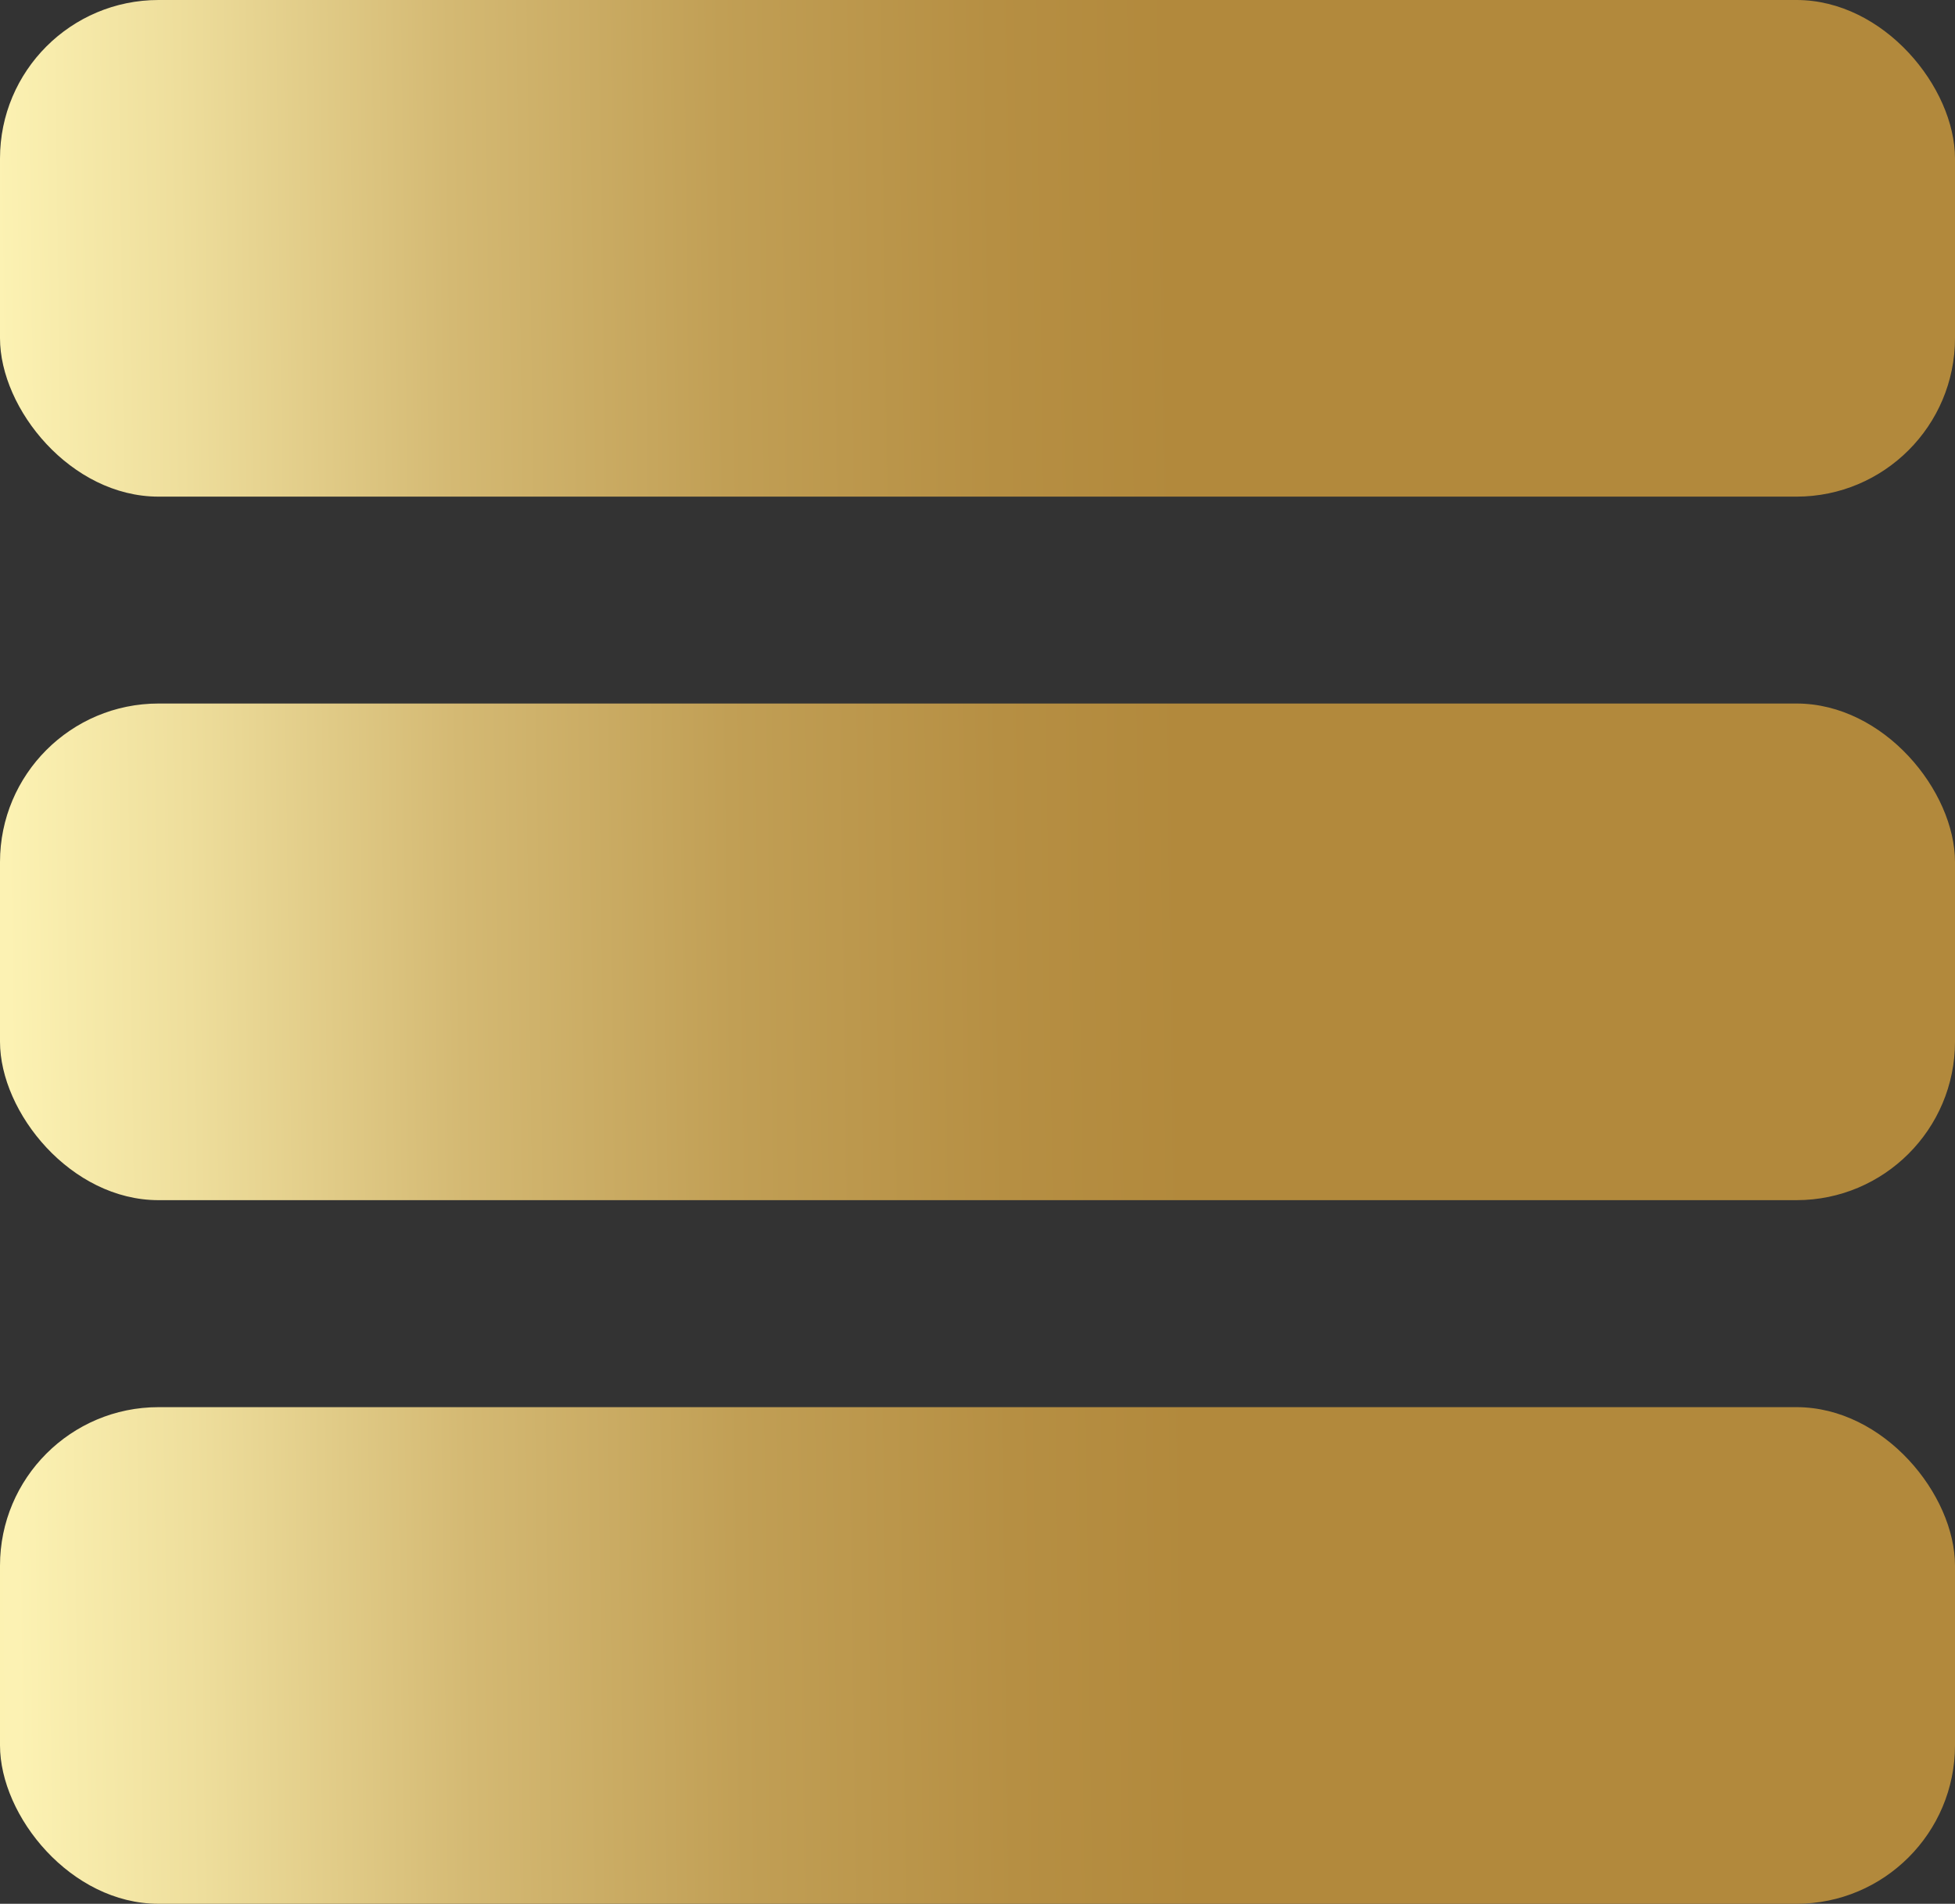
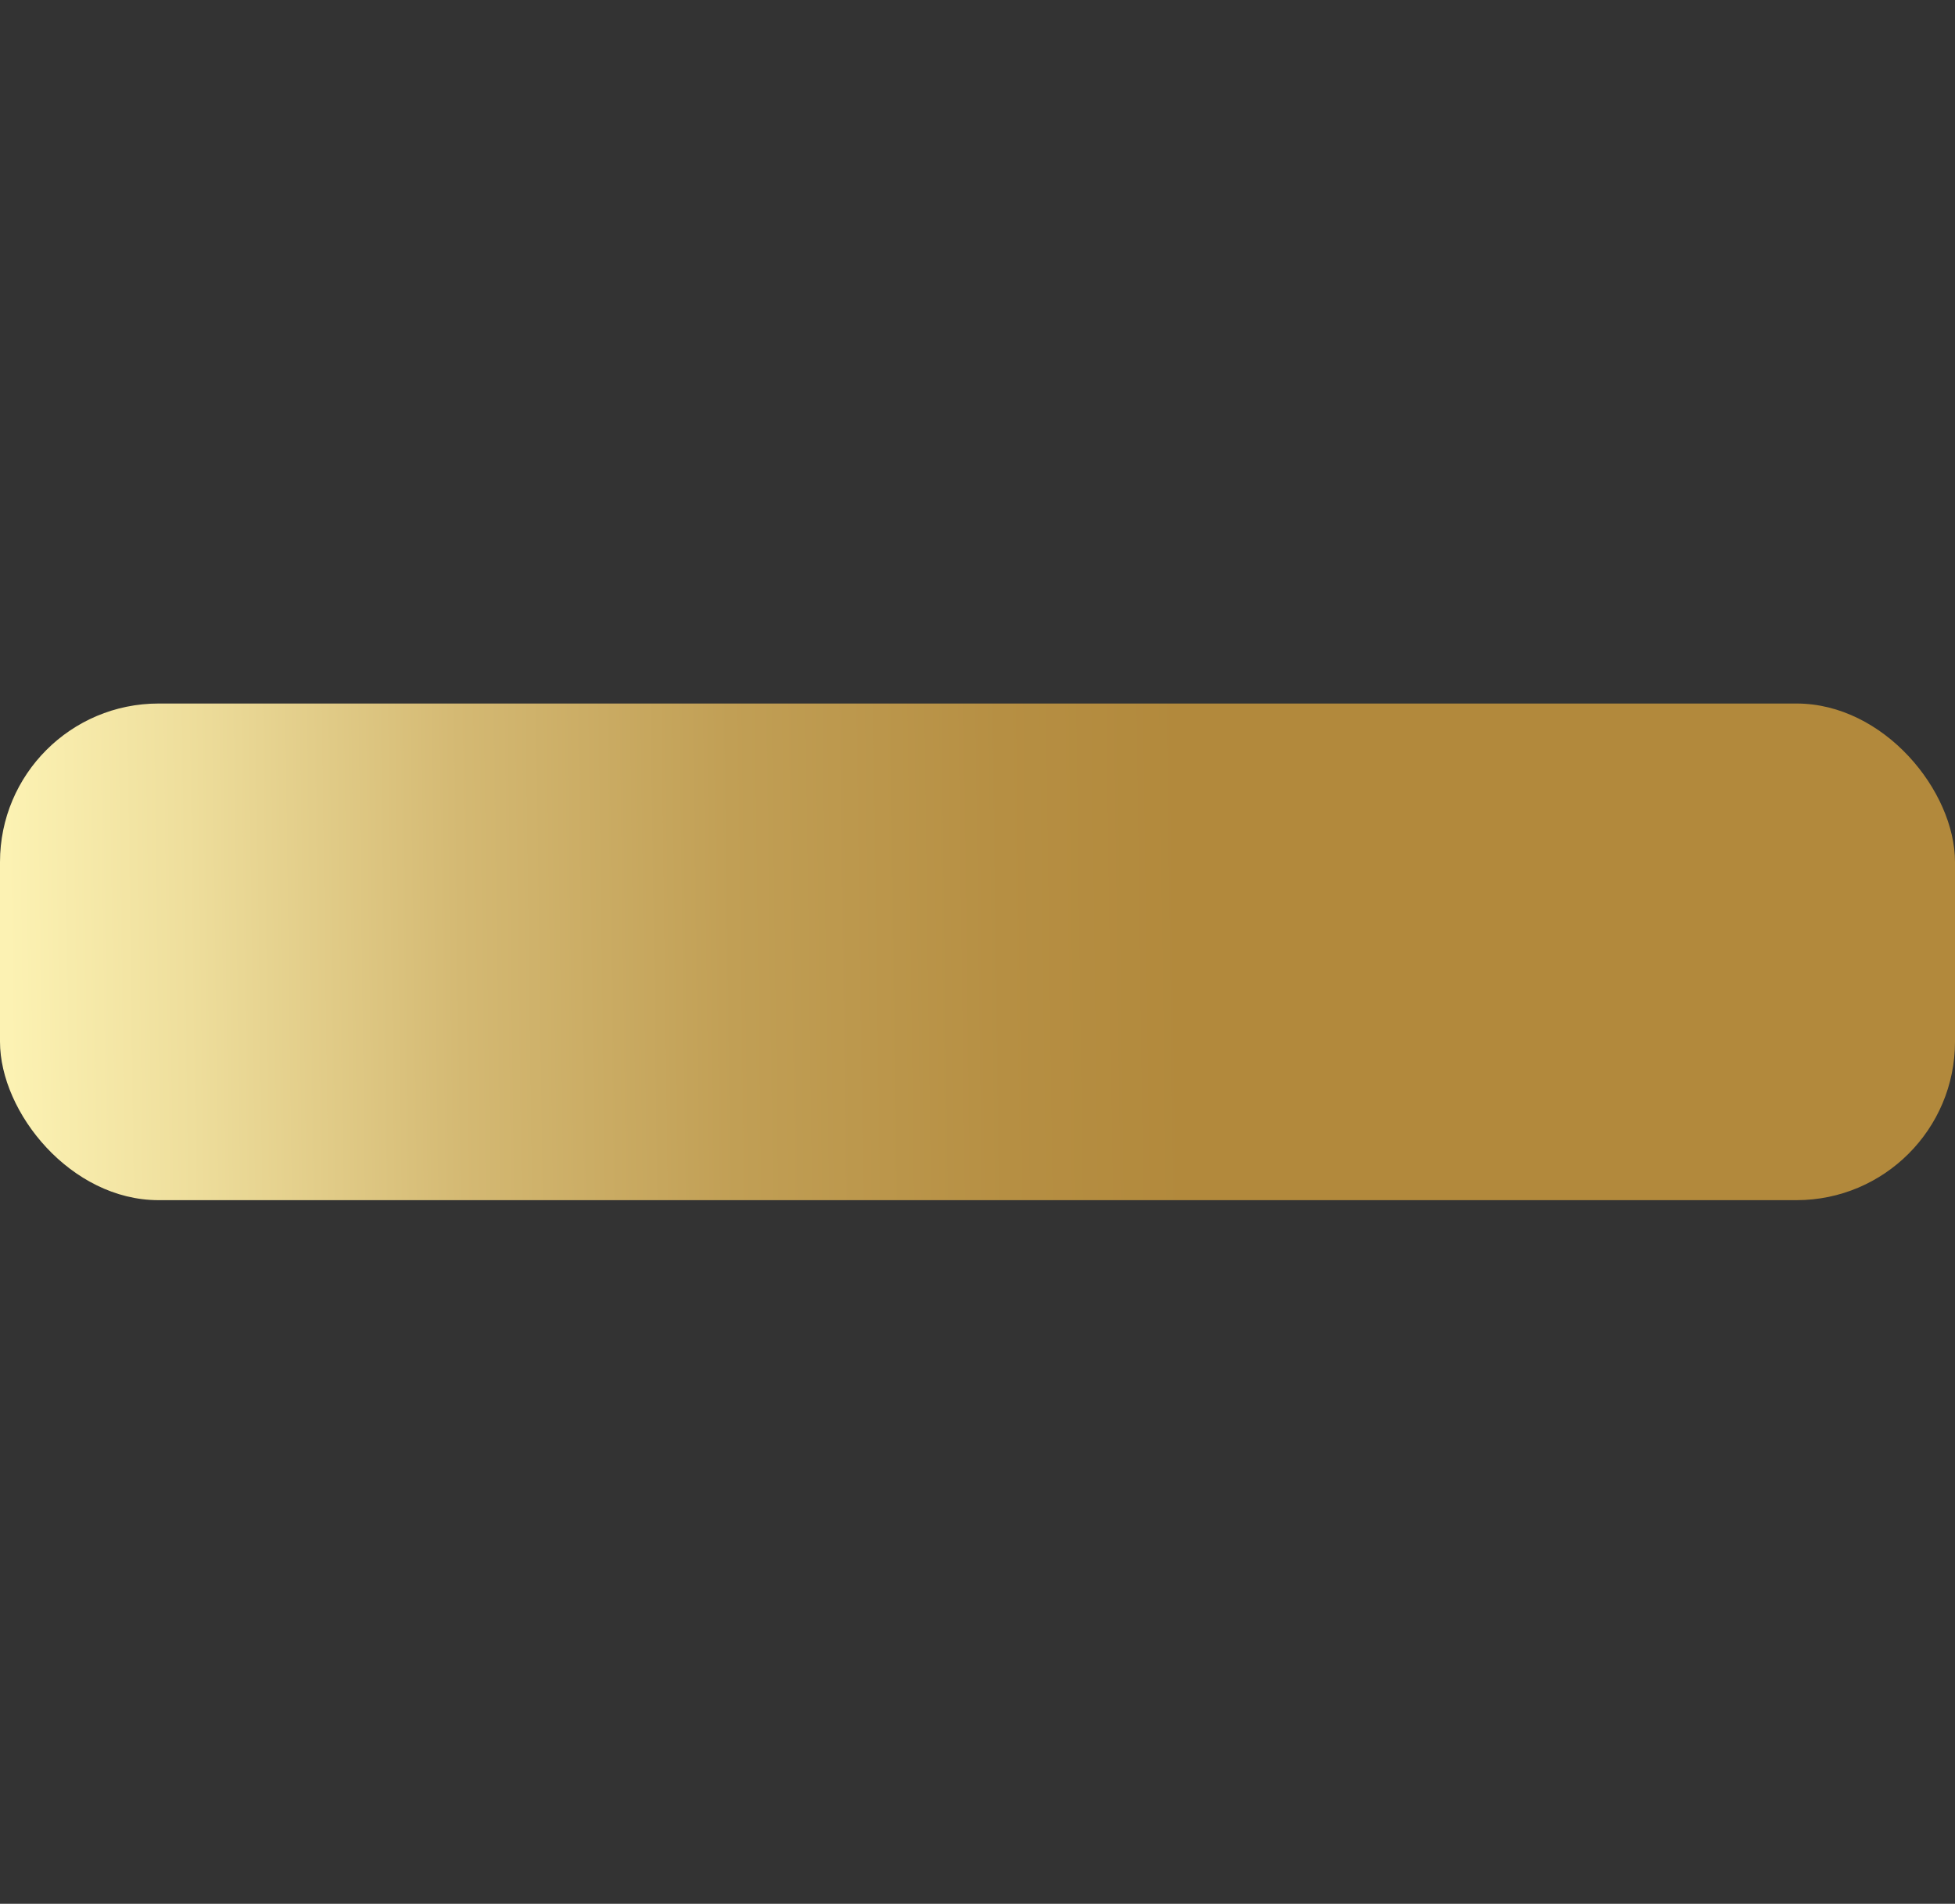
<svg xmlns="http://www.w3.org/2000/svg" xmlns:xlink="http://www.w3.org/1999/xlink" id="Слой_1" data-name="Слой 1" viewBox="0 0 185 180.17">
  <rect x="0" y="0" width="185" height="180.17" fill="#333333" stroke="none" />
  <defs>
    <style>.cls-1{fill:url(#Золото_2);}.cls-2{fill:url(#Золото_2-2);}.cls-3{fill:url(#Золото_2-3);}</style>
    <linearGradient id="Золото_2" x1="-745.18" y1="34.79" x2="111.23" y2="23.25" gradientUnits="userSpaceOnUse">
      <stop offset="0" stop-color="#b2893c" />
      <stop offset="0.05" stop-color="#c9aa61" />
      <stop offset="0.14" stop-color="#eede9c" />
      <stop offset="0.18" stop-color="#fcf2b3" />
      <stop offset="0.41" stop-color="#b89862" />
      <stop offset="0.48" stop-color="#c5a55c" />
      <stop offset="0.62" stop-color="#d9b852" />
      <stop offset="0.65" stop-color="#dec161" />
      <stop offset="0.8" stop-color="#f4e49c" />
      <stop offset="0.87" stop-color="#fcf2b3" />
      <stop offset="0.89" stop-color="#eede9c" />
      <stop offset="0.92" stop-color="#d4b973" />
      <stop offset="0.95" stop-color="#c19f55" />
      <stop offset="0.98" stop-color="#b68f43" />
      <stop offset="1" stop-color="#b2893c" />
    </linearGradient>
    <linearGradient id="Золото_2-2" x1="-744.29" y1="101.36" x2="112.12" y2="89.82" xlink:href="#Золото_2" />
    <linearGradient id="Золото_2-3" x1="-743.39" y1="167.93" x2="113.02" y2="156.39" xlink:href="#Золото_2" />
  </defs>
-   <rect class="cls-1" width="185" height="47" rx="15" />
  <rect class="cls-2" y="66.58" width="185" height="47" rx="15" />
-   <rect class="cls-3" y="133.17" width="185" height="47" rx="15" />
</svg>